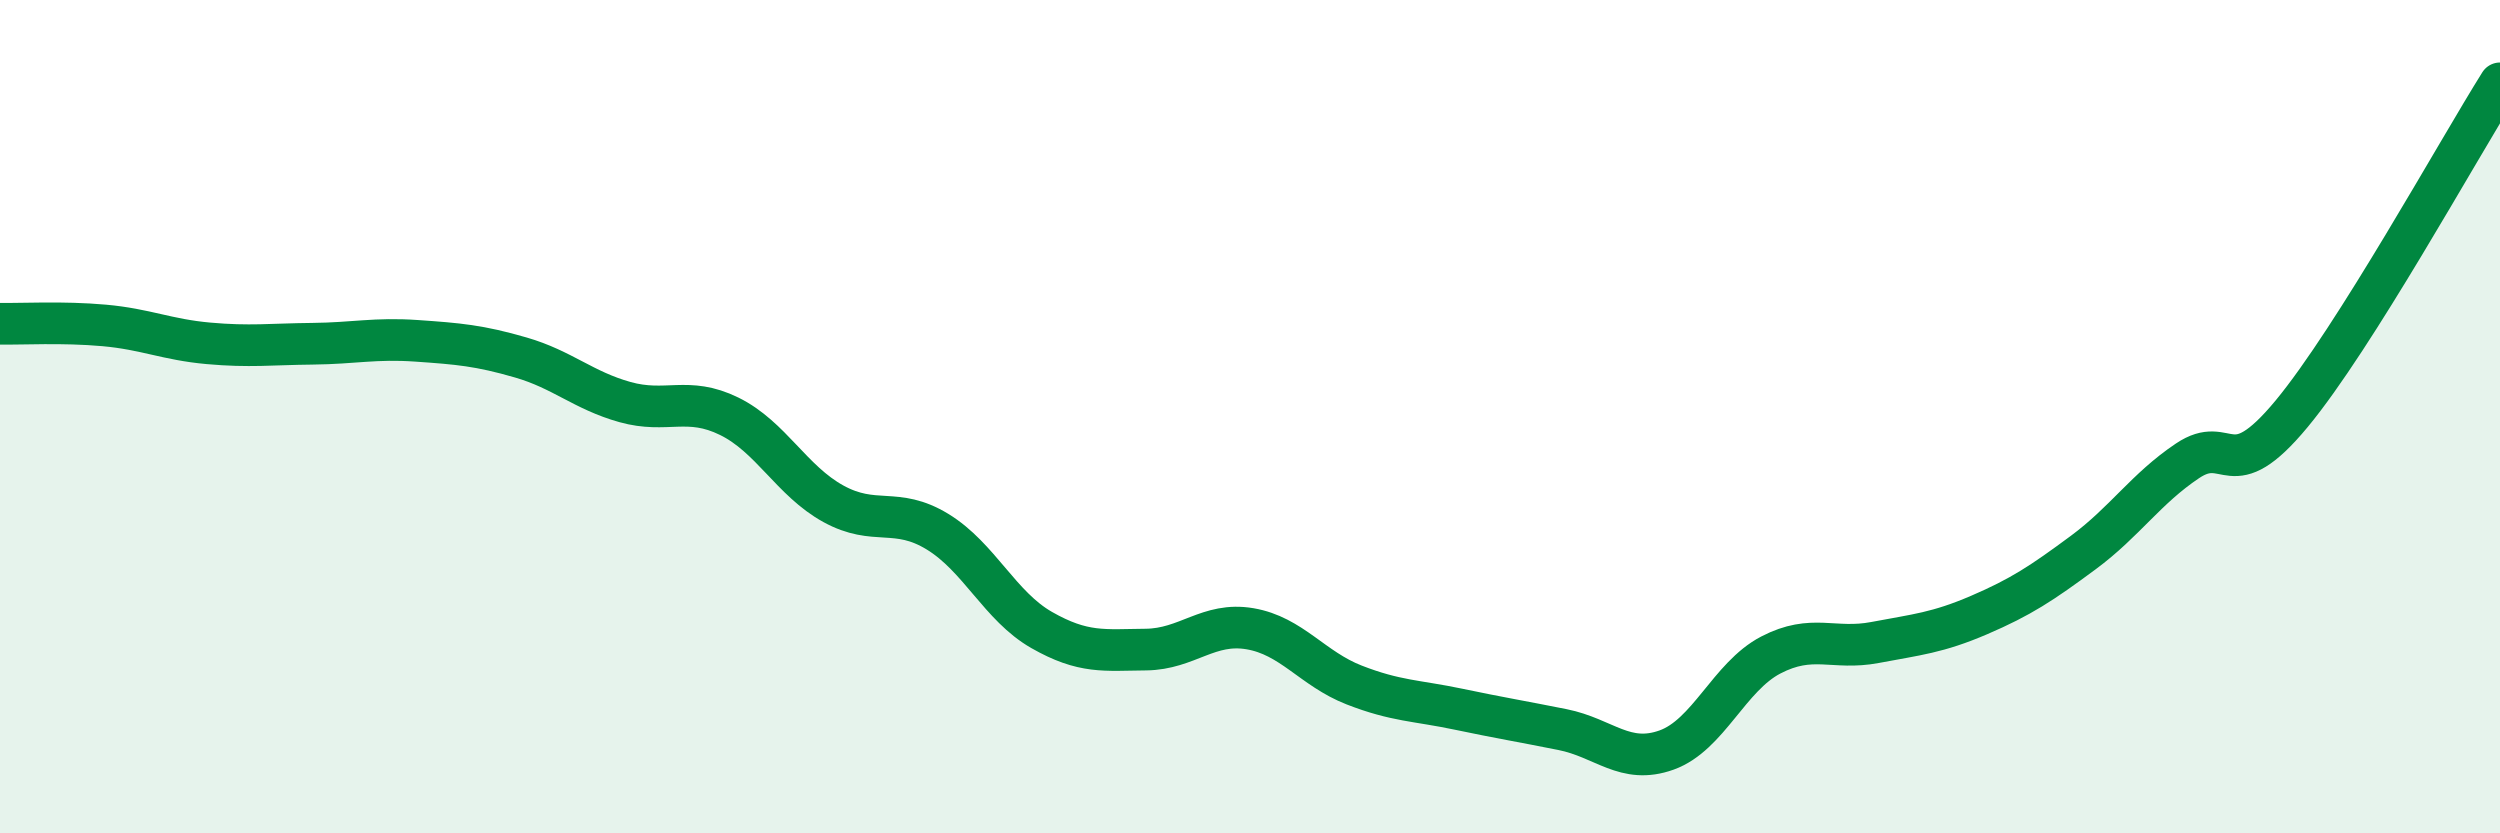
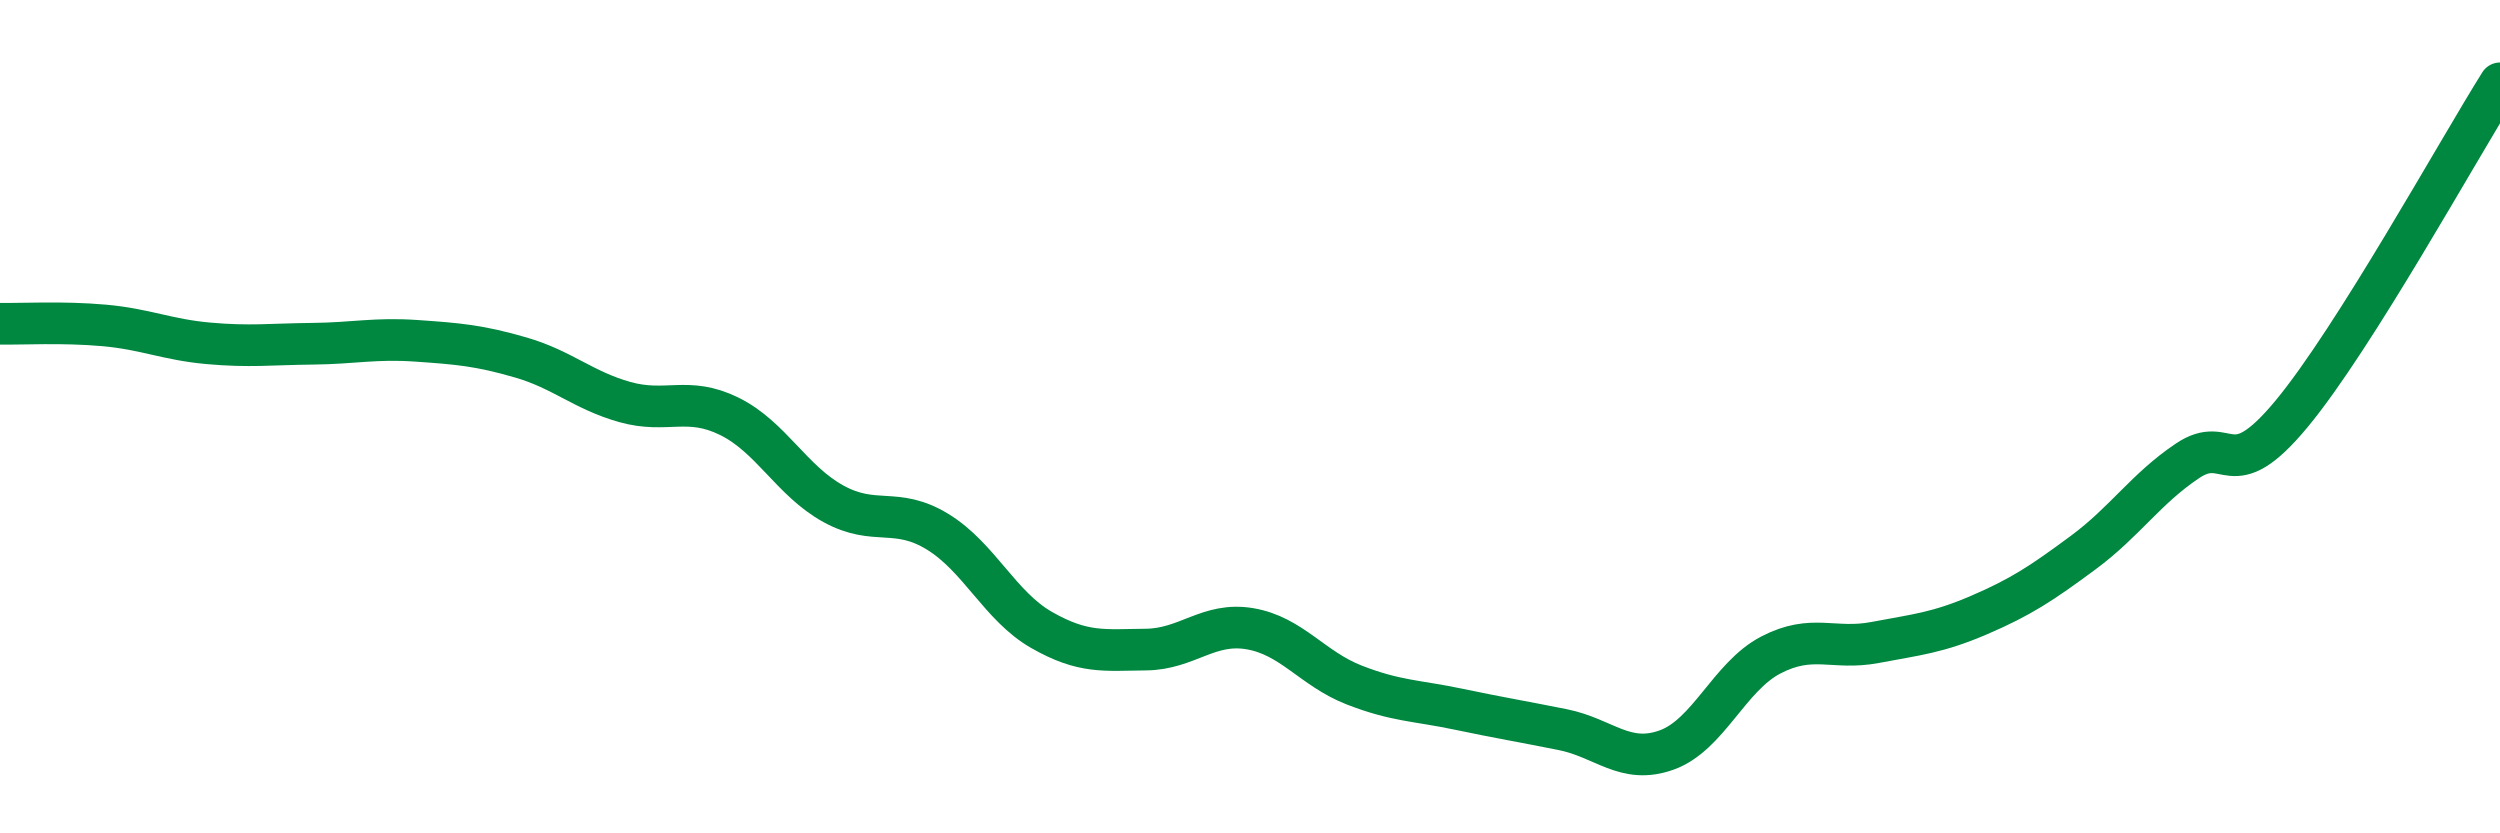
<svg xmlns="http://www.w3.org/2000/svg" width="60" height="20" viewBox="0 0 60 20">
-   <path d="M 0,7.77 C 0.5,7.78 1.5,7.72 2.5,7.81 C 3.5,7.9 4,8.15 5,8.24 C 6,8.33 6.5,8.26 7.5,8.25 C 8.5,8.24 9,8.11 10,8.18 C 11,8.25 11.5,8.29 12.5,8.58 C 13.5,8.87 14,9.37 15,9.65 C 16,9.93 16.5,9.5 17.5,9.99 C 18.5,10.48 19,11.54 20,12.09 C 21,12.64 21.5,12.15 22.5,12.76 C 23.5,13.37 24,14.55 25,15.12 C 26,15.69 26.5,15.6 27.5,15.59 C 28.5,15.58 29,14.92 30,15.09 C 31,15.26 31.5,16.05 32.5,16.44 C 33.5,16.83 34,16.81 35,17.02 C 36,17.23 36.5,17.31 37.5,17.51 C 38.5,17.71 39,18.36 40,18 C 41,17.64 41.5,16.24 42.5,15.72 C 43.5,15.2 44,15.61 45,15.42 C 46,15.23 46.5,15.19 47.5,14.76 C 48.5,14.33 49,14 50,13.26 C 51,12.52 51.5,11.73 52.5,11.06 C 53.5,10.39 53.5,11.74 55,9.93 C 56.5,8.12 59,3.59 60,2L60 20L0 20Z" fill="#008740" opacity="0.1" stroke-linecap="round" stroke-linejoin="round" />
  <path d="M 0,7.77 C 0.5,7.78 1.5,7.72 2.5,7.81 C 3.5,7.9 4,8.15 5,8.24 C 6,8.33 6.5,8.26 7.5,8.25 C 8.5,8.24 9,8.11 10,8.18 C 11,8.25 11.5,8.29 12.5,8.58 C 13.5,8.87 14,9.37 15,9.65 C 16,9.93 16.5,9.5 17.5,9.99 C 18.5,10.48 19,11.54 20,12.09 C 21,12.64 21.5,12.15 22.5,12.76 C 23.5,13.37 24,14.55 25,15.12 C 26,15.69 26.5,15.6 27.5,15.59 C 28.5,15.58 29,14.92 30,15.09 C 31,15.26 31.5,16.05 32.5,16.44 C 33.5,16.83 34,16.81 35,17.02 C 36,17.23 36.5,17.31 37.5,17.51 C 38.5,17.71 39,18.36 40,18 C 41,17.64 41.5,16.24 42.5,15.72 C 43.5,15.2 44,15.61 45,15.42 C 46,15.23 46.5,15.19 47.5,14.76 C 48.5,14.33 49,14 50,13.26 C 51,12.52 51.5,11.73 52.5,11.06 C 53.5,10.39 53.5,11.74 55,9.93 C 56.5,8.12 59,3.59 60,2" stroke="#008740" stroke-width="1" fill="none" stroke-linecap="round" stroke-linejoin="round" />
</svg>